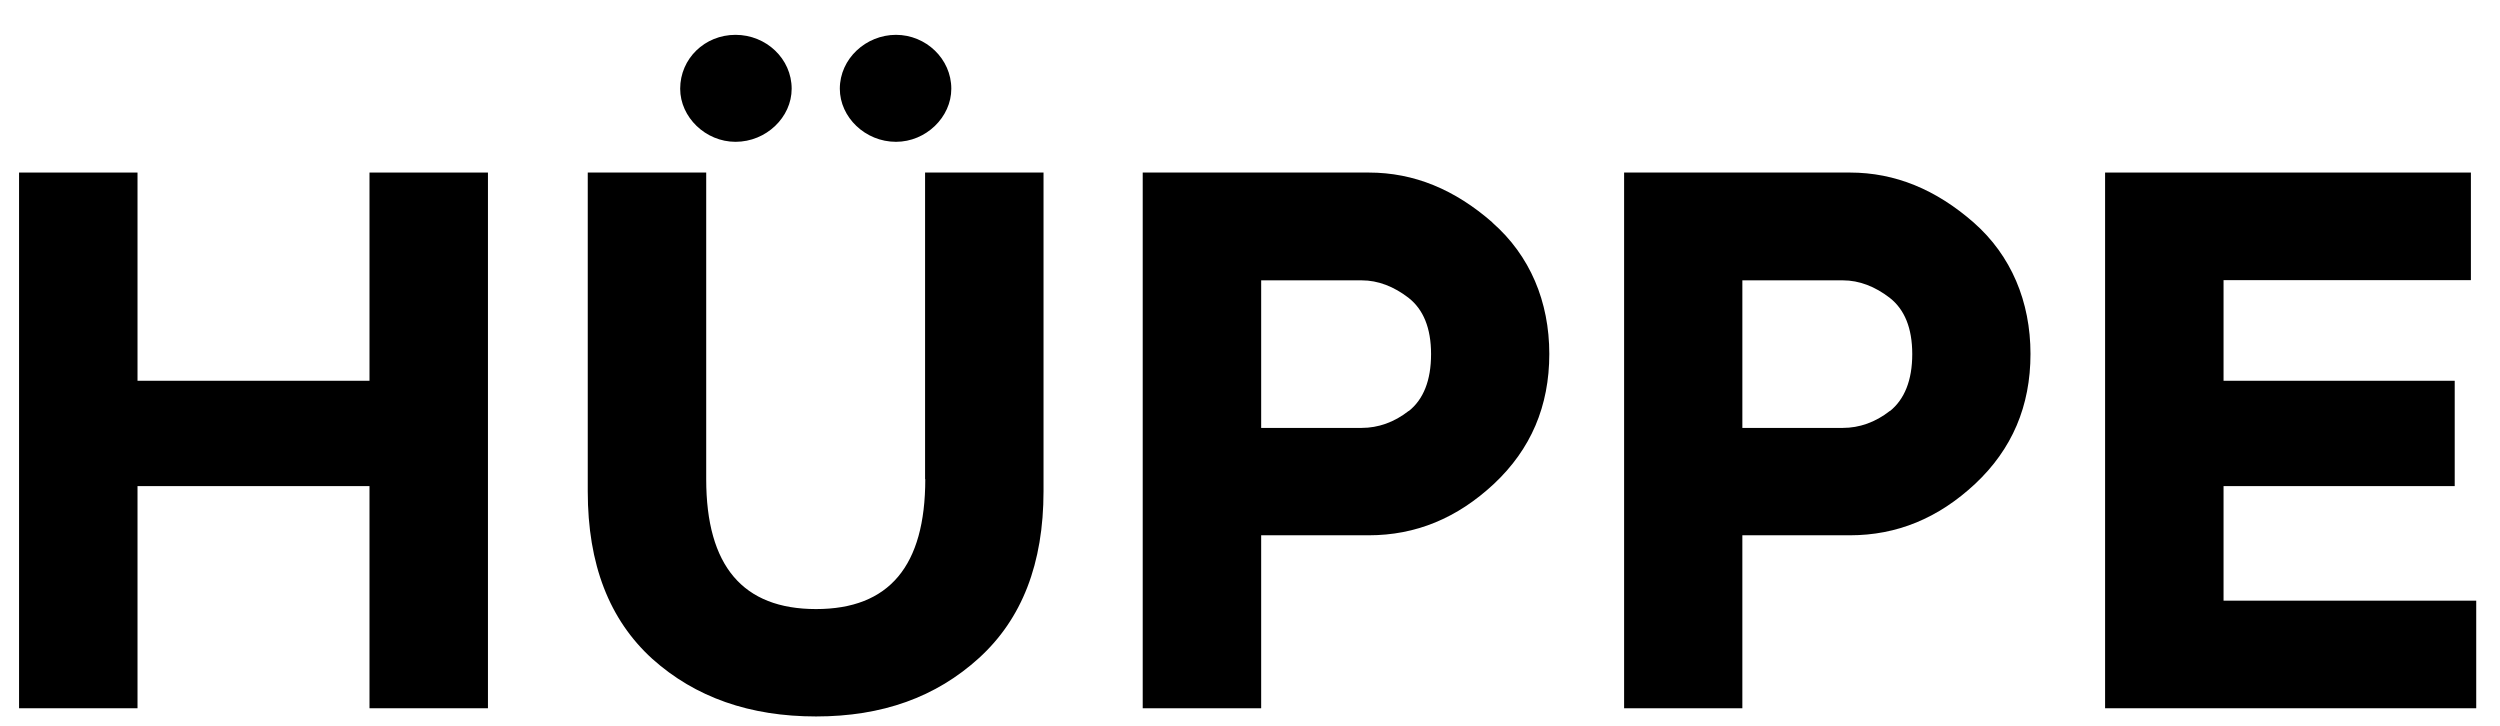
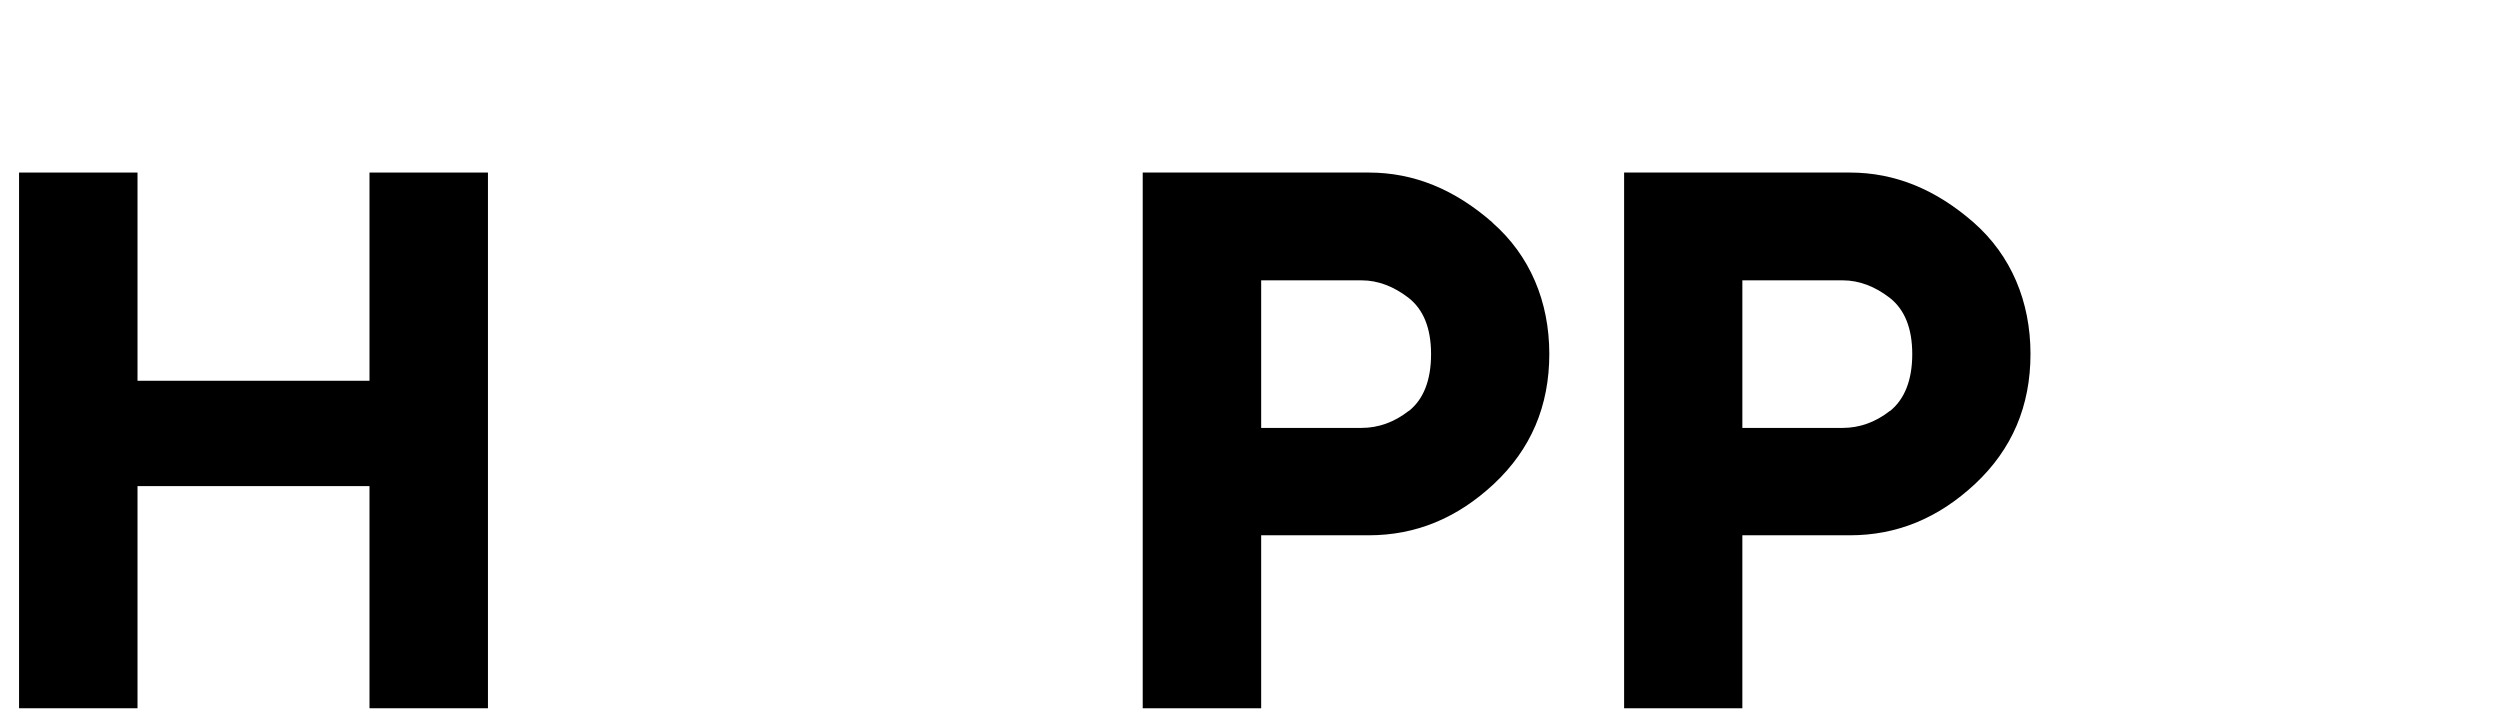
<svg xmlns="http://www.w3.org/2000/svg" id="Ebene_1" data-name="Ebene 1" viewBox="0 0 121.99 35.44">
  <polygon points="18.03 18.58 6.71 18.58 6.71 8.42 .93 8.42 .93 34.56 6.71 34.56 6.71 23.72 18.03 23.72 18.03 34.56 23.81 34.56 23.81 8.42 18.03 8.42 18.03 18.58" />
-   <path d="M35.89,6.92c1.5,0,2.74-1.2,2.74-2.59,0-1.46-1.24-2.63-2.74-2.63s-2.7,1.16-2.7,2.63c0,1.39,1.24,2.59,2.7,2.59Z" />
-   <path d="M43.72,6.92c1.46,0,2.7-1.2,2.7-2.59,0-1.46-1.24-2.63-2.7-2.63s-2.74,1.16-2.74,2.63c0,1.39,1.24,2.59,2.74,2.59Z" />
-   <path d="M45.15,23.38c0,4.24-1.76,6.34-5.33,6.34s-5.36-2.1-5.36-6.34V8.42h-5.78v15.56c0,3.56,1.05,6.26,3.15,8.17,2.1,1.88,4.76,2.81,7.99,2.81s5.85-.94,7.95-2.85c2.1-1.91,3.15-4.61,3.15-8.14V8.42h-5.78v14.96Z" />
  <path d="M72.83,10.86c-1.84-1.61-3.82-2.44-6.04-2.44h-11.03v26.14h5.78v-8.44h5.25c2.29,0,4.31-.83,6.11-2.51,1.8-1.69,2.7-3.79,2.7-6.34s-.94-4.8-2.78-6.41Zm-4.09,9.19c-.71,.56-1.5,.83-2.29,.83h-4.91v-7.2h4.91c.79,0,1.57,.3,2.29,.86,.71,.56,1.09,1.46,1.09,2.74s-.37,2.21-1.09,2.78Z" />
  <path d="M96.31,10.86c-1.84-1.61-3.83-2.44-6.04-2.44h-11.02v26.14h5.77v-8.44h5.25c2.29,0,4.31-.83,6.11-2.51,1.8-1.69,2.7-3.79,2.7-6.34s-.94-4.8-2.77-6.41Zm-4.09,9.19c-.71,.56-1.5,.83-2.29,.83h-4.91v-7.2h4.91c.79,0,1.57,.3,2.29,.86,.71,.56,1.09,1.46,1.09,2.74s-.38,2.21-1.09,2.78Z" />
-   <polygon points="108.5 29.31 108.5 23.72 119.78 23.72 119.78 18.58 108.5 18.58 108.5 13.67 120.57 13.67 120.57 8.42 102.72 8.42 102.72 34.56 120.83 34.56 120.83 29.31 108.5 29.31" />
</svg>